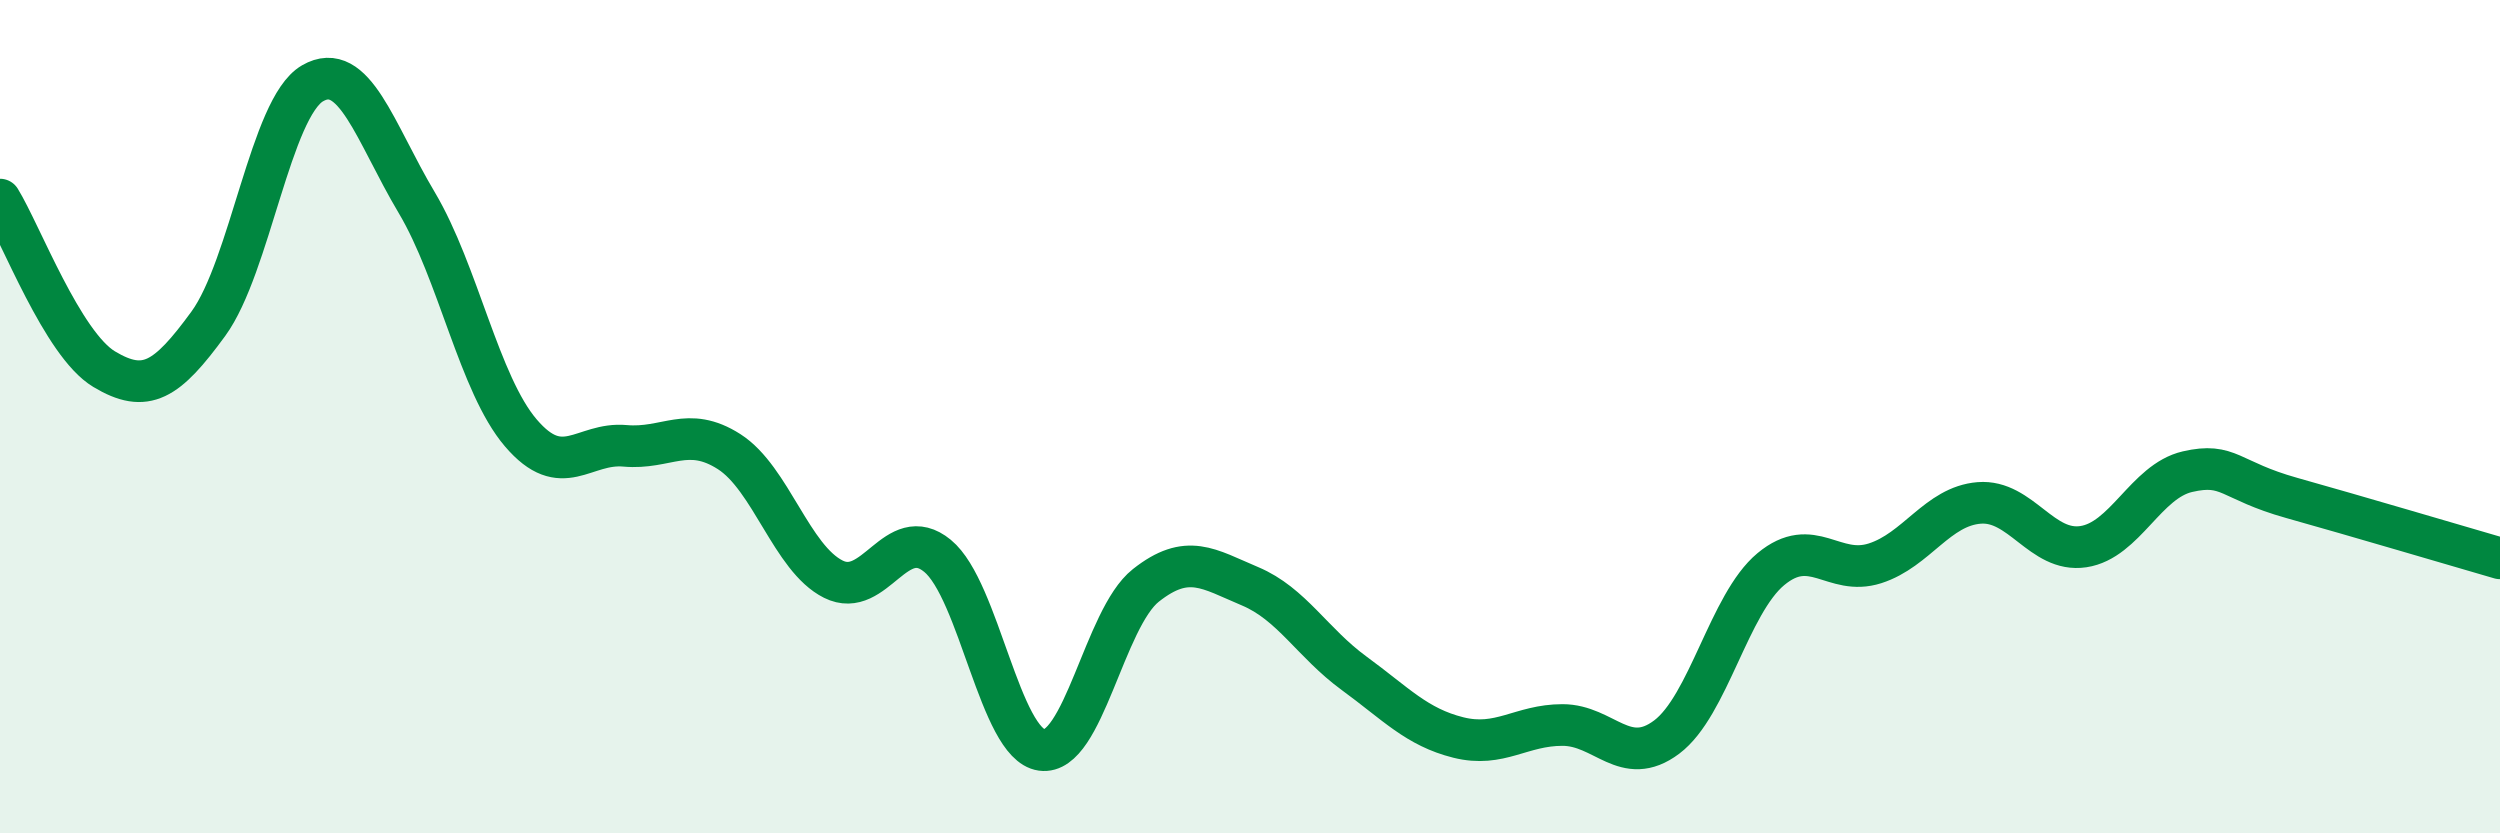
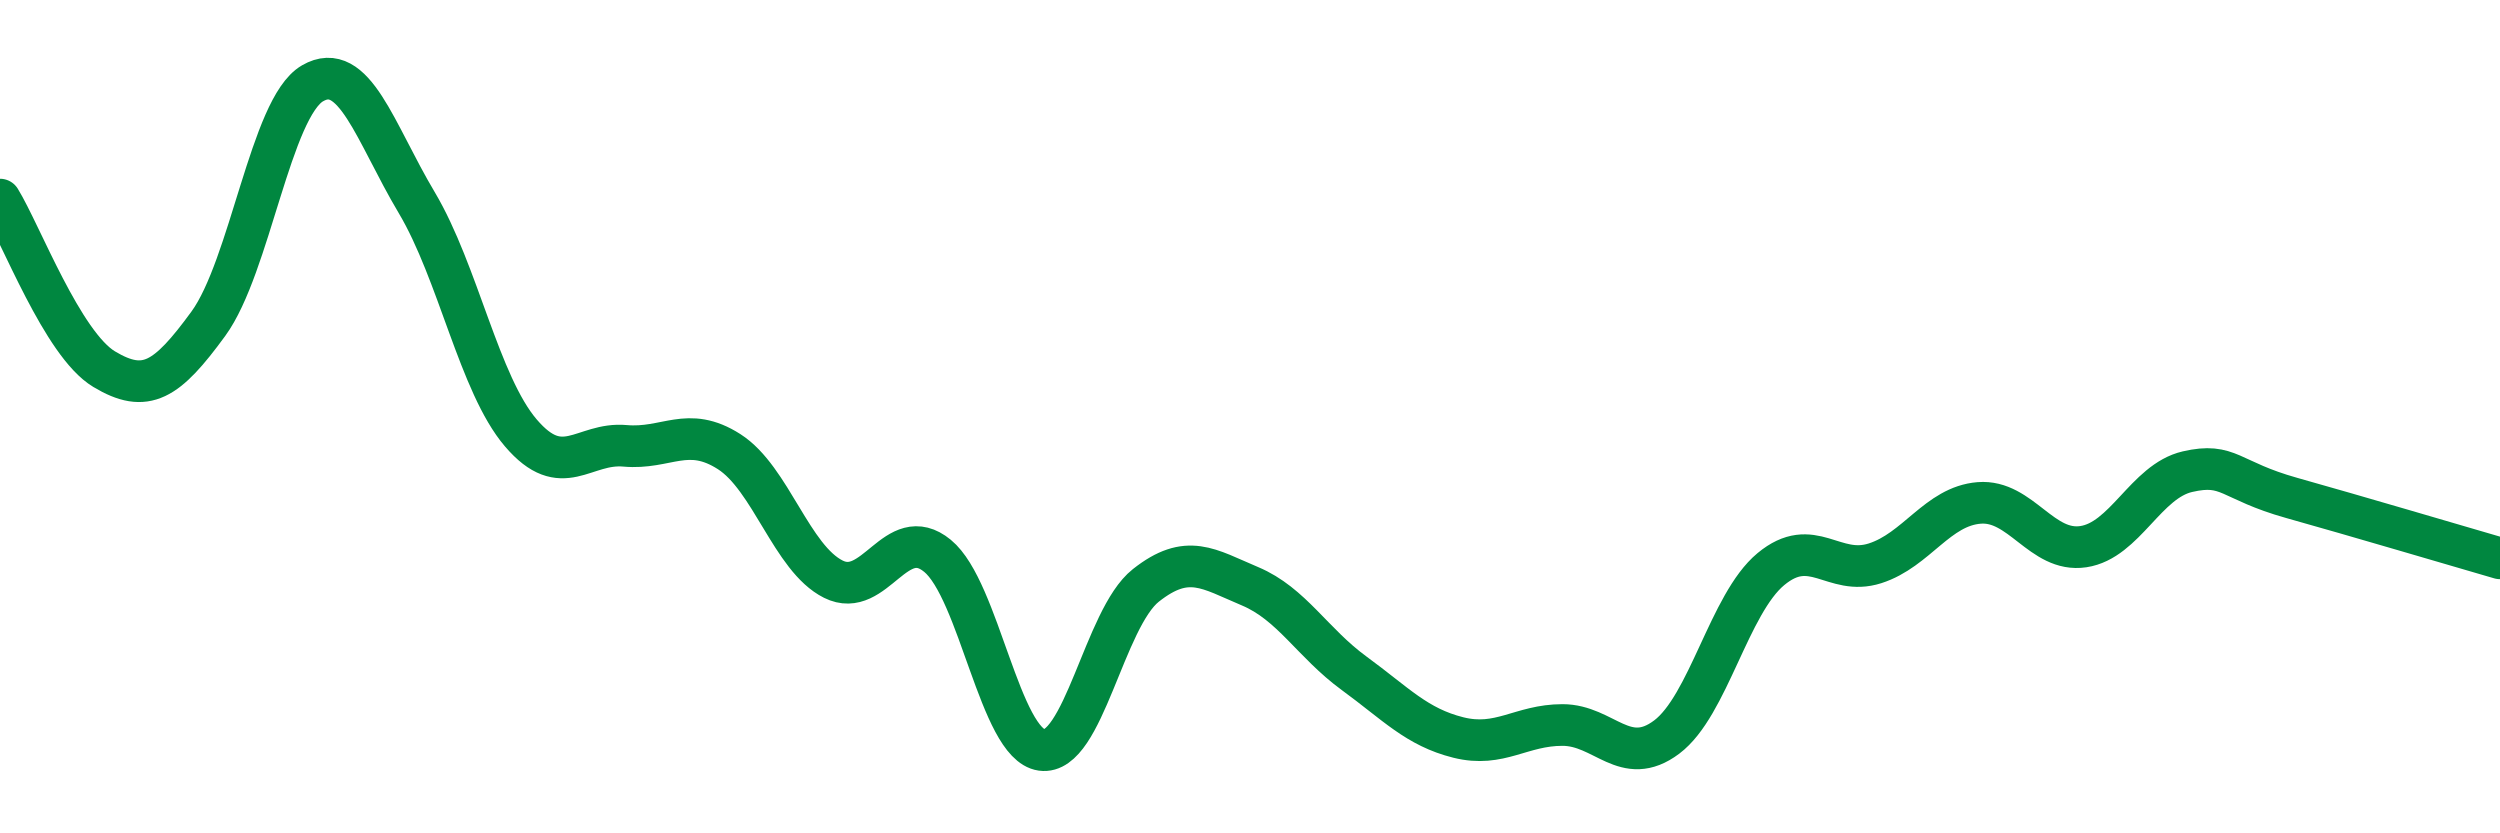
<svg xmlns="http://www.w3.org/2000/svg" width="60" height="20" viewBox="0 0 60 20">
-   <path d="M 0,4.79 C 0.5,5.6 1.5,8.26 2.5,8.86 C 3.5,9.46 4,9.14 5,7.77 C 6,6.4 6.5,2.58 7.5,2 C 8.5,1.42 9,3.18 10,4.86 C 11,6.54 11.5,9.22 12.5,10.39 C 13.5,11.56 14,10.61 15,10.7 C 16,10.79 16.5,10.2 17.5,10.84 C 18.5,11.48 19,13.4 20,13.9 C 21,14.4 21.5,12.52 22.5,13.34 C 23.5,14.16 24,17.86 25,18 C 26,18.14 26.5,14.84 27.5,14.05 C 28.5,13.26 29,13.65 30,14.07 C 31,14.49 31.5,15.43 32.5,16.16 C 33.5,16.89 34,17.45 35,17.7 C 36,17.95 36.5,17.4 37.5,17.4 C 38.5,17.4 39,18.44 40,17.69 C 41,16.94 41.5,14.49 42.5,13.66 C 43.5,12.83 44,13.84 45,13.52 C 46,13.2 46.5,12.15 47.5,12.07 C 48.5,11.99 49,13.27 50,13.12 C 51,12.97 51.5,11.55 52.5,11.32 C 53.5,11.09 53.5,11.53 55,11.95 C 56.5,12.37 59,13.11 60,13.4L60 20L0 20Z" fill="#008740" opacity="0.1" stroke-linecap="round" stroke-linejoin="round" />
  <path d="M 0,4.79 C 0.5,5.6 1.5,8.26 2.5,8.86 C 3.5,9.46 4,9.14 5,7.77 C 6,6.4 6.5,2.58 7.5,2 C 8.5,1.42 9,3.18 10,4.86 C 11,6.54 11.5,9.22 12.5,10.39 C 13.5,11.56 14,10.61 15,10.7 C 16,10.79 16.5,10.2 17.5,10.84 C 18.5,11.48 19,13.4 20,13.9 C 21,14.4 21.5,12.52 22.5,13.34 C 23.5,14.16 24,17.86 25,18 C 26,18.14 26.5,14.84 27.5,14.05 C 28.5,13.26 29,13.65 30,14.07 C 31,14.49 31.5,15.43 32.5,16.16 C 33.5,16.89 34,17.45 35,17.7 C 36,17.95 36.5,17.4 37.5,17.4 C 38.5,17.4 39,18.44 40,17.69 C 41,16.94 41.5,14.49 42.5,13.66 C 43.5,12.83 44,13.84 45,13.52 C 46,13.2 46.5,12.15 47.5,12.07 C 48.5,11.99 49,13.27 50,13.12 C 51,12.97 51.5,11.55 52.5,11.32 C 53.5,11.09 53.5,11.53 55,11.95 C 56.5,12.37 59,13.11 60,13.4" stroke="#008740" stroke-width="1" fill="none" stroke-linecap="round" stroke-linejoin="round" />
</svg>